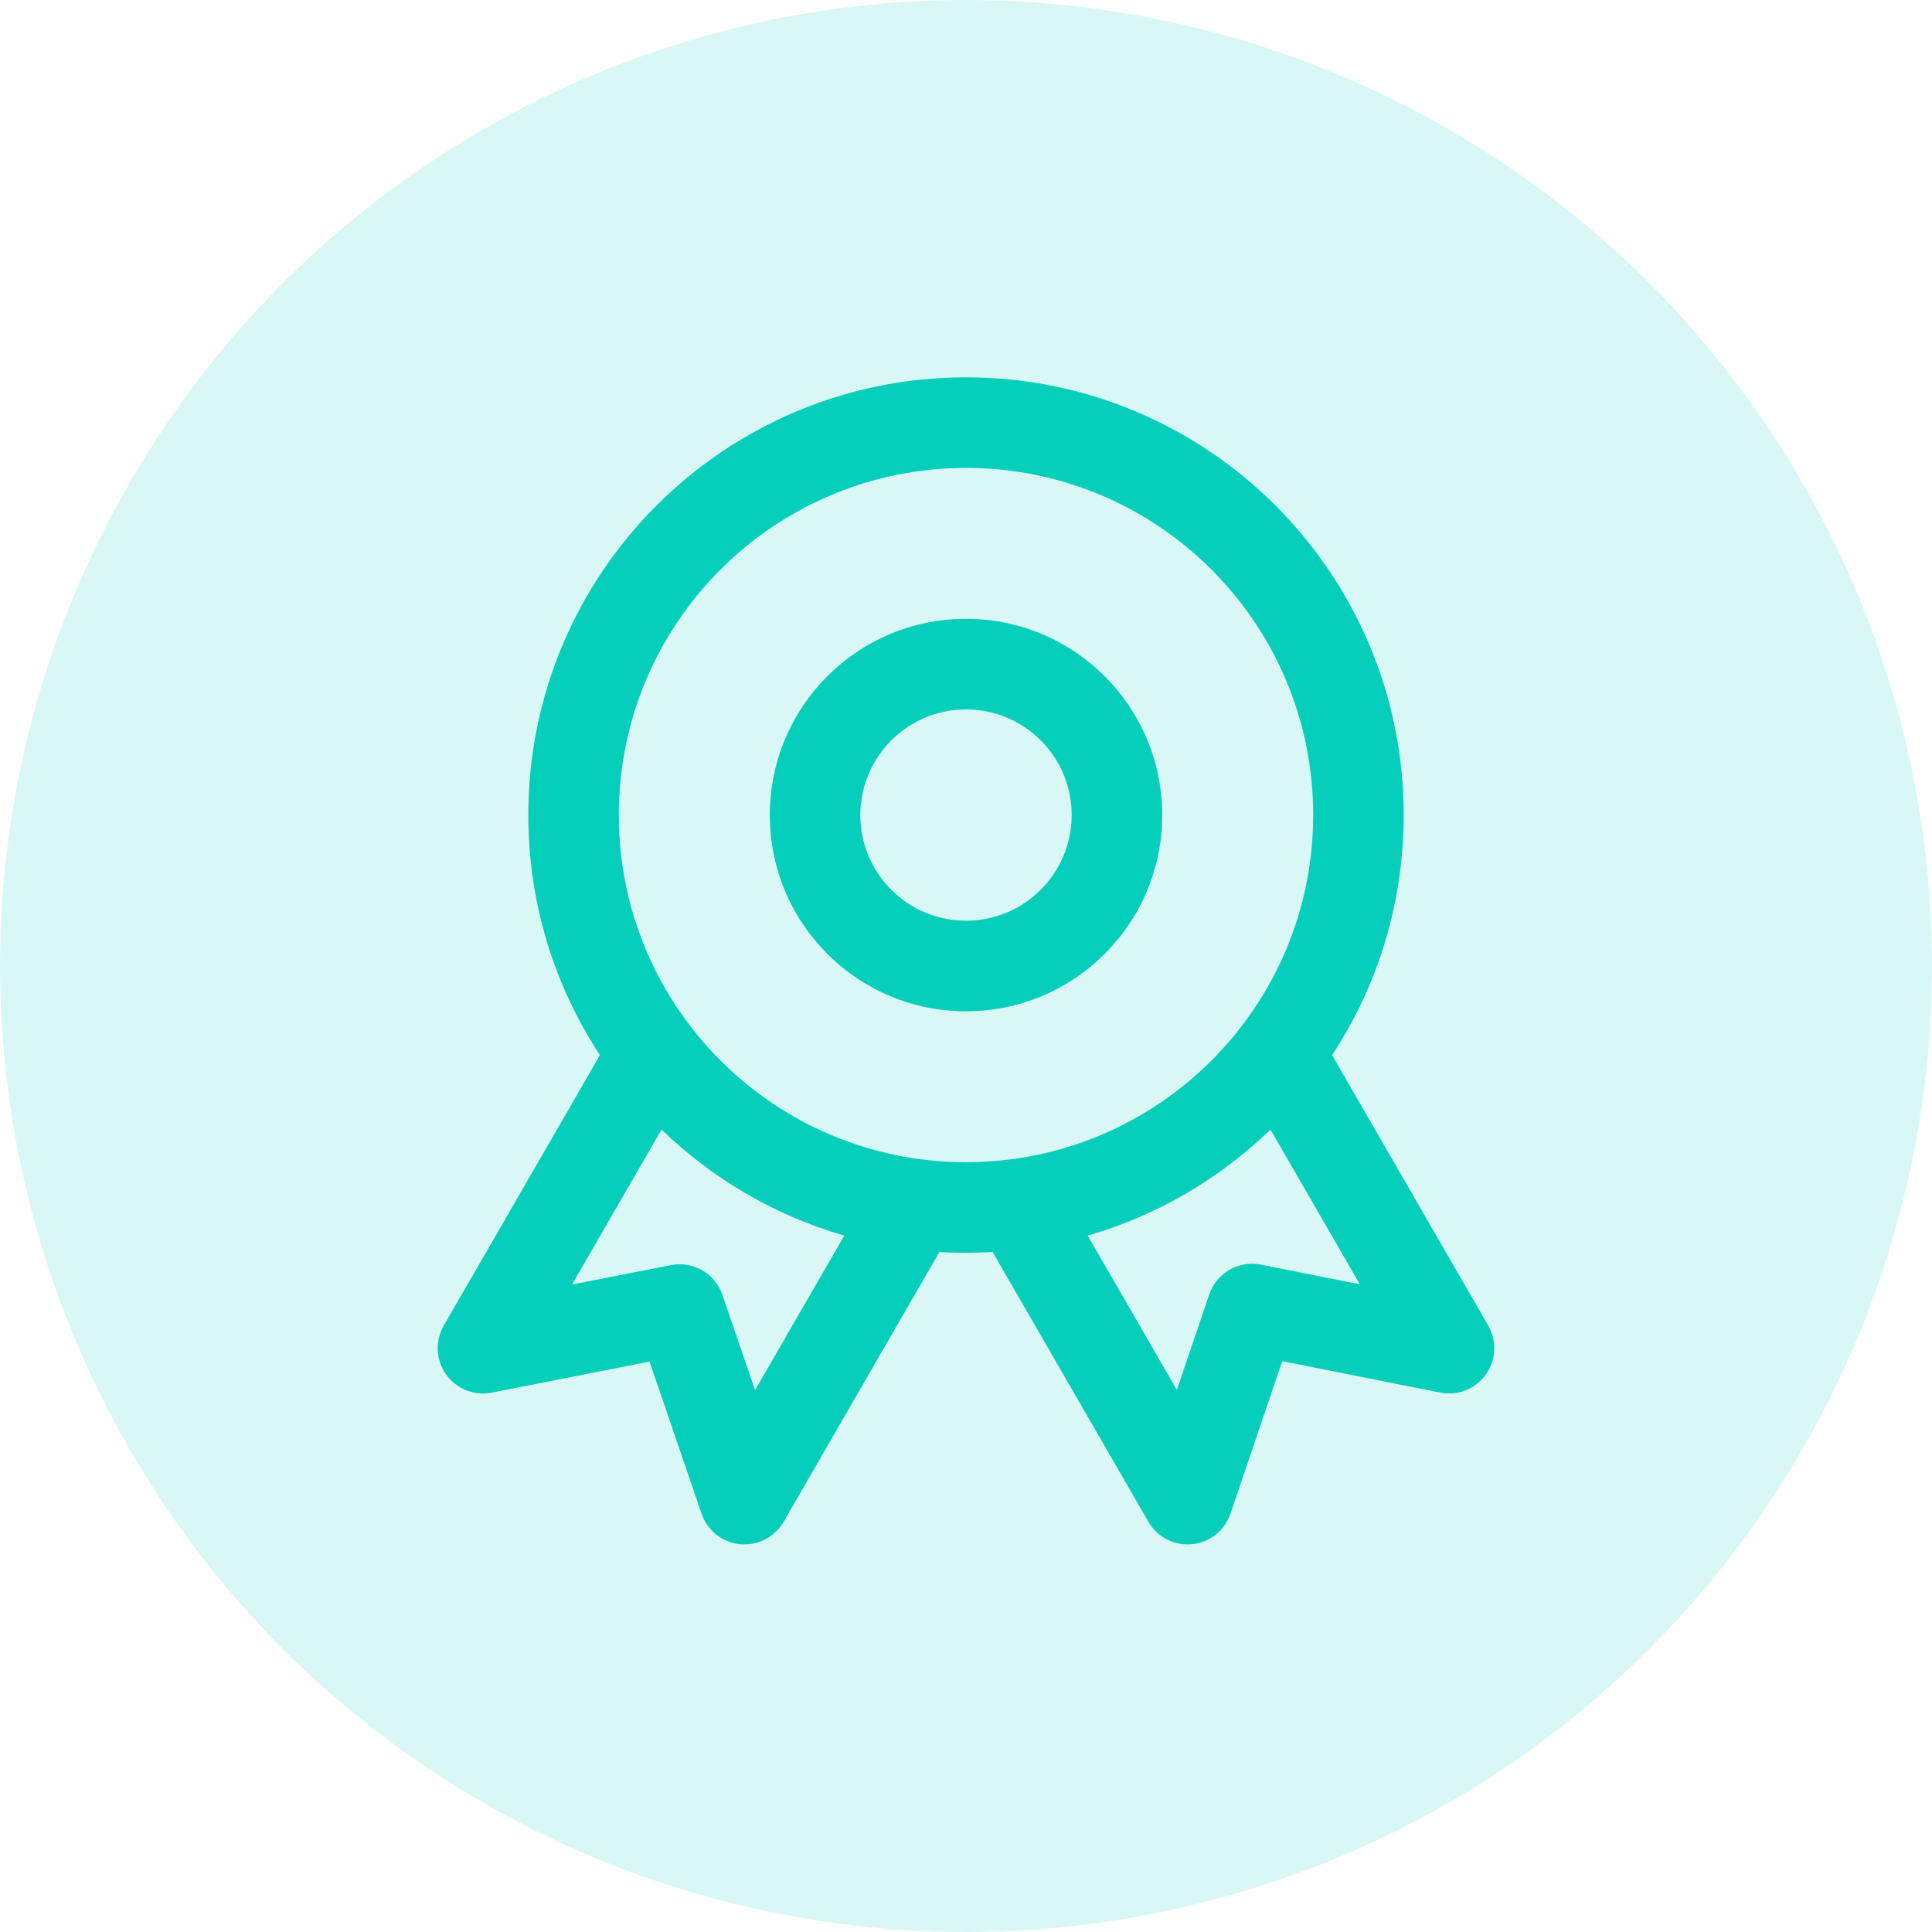
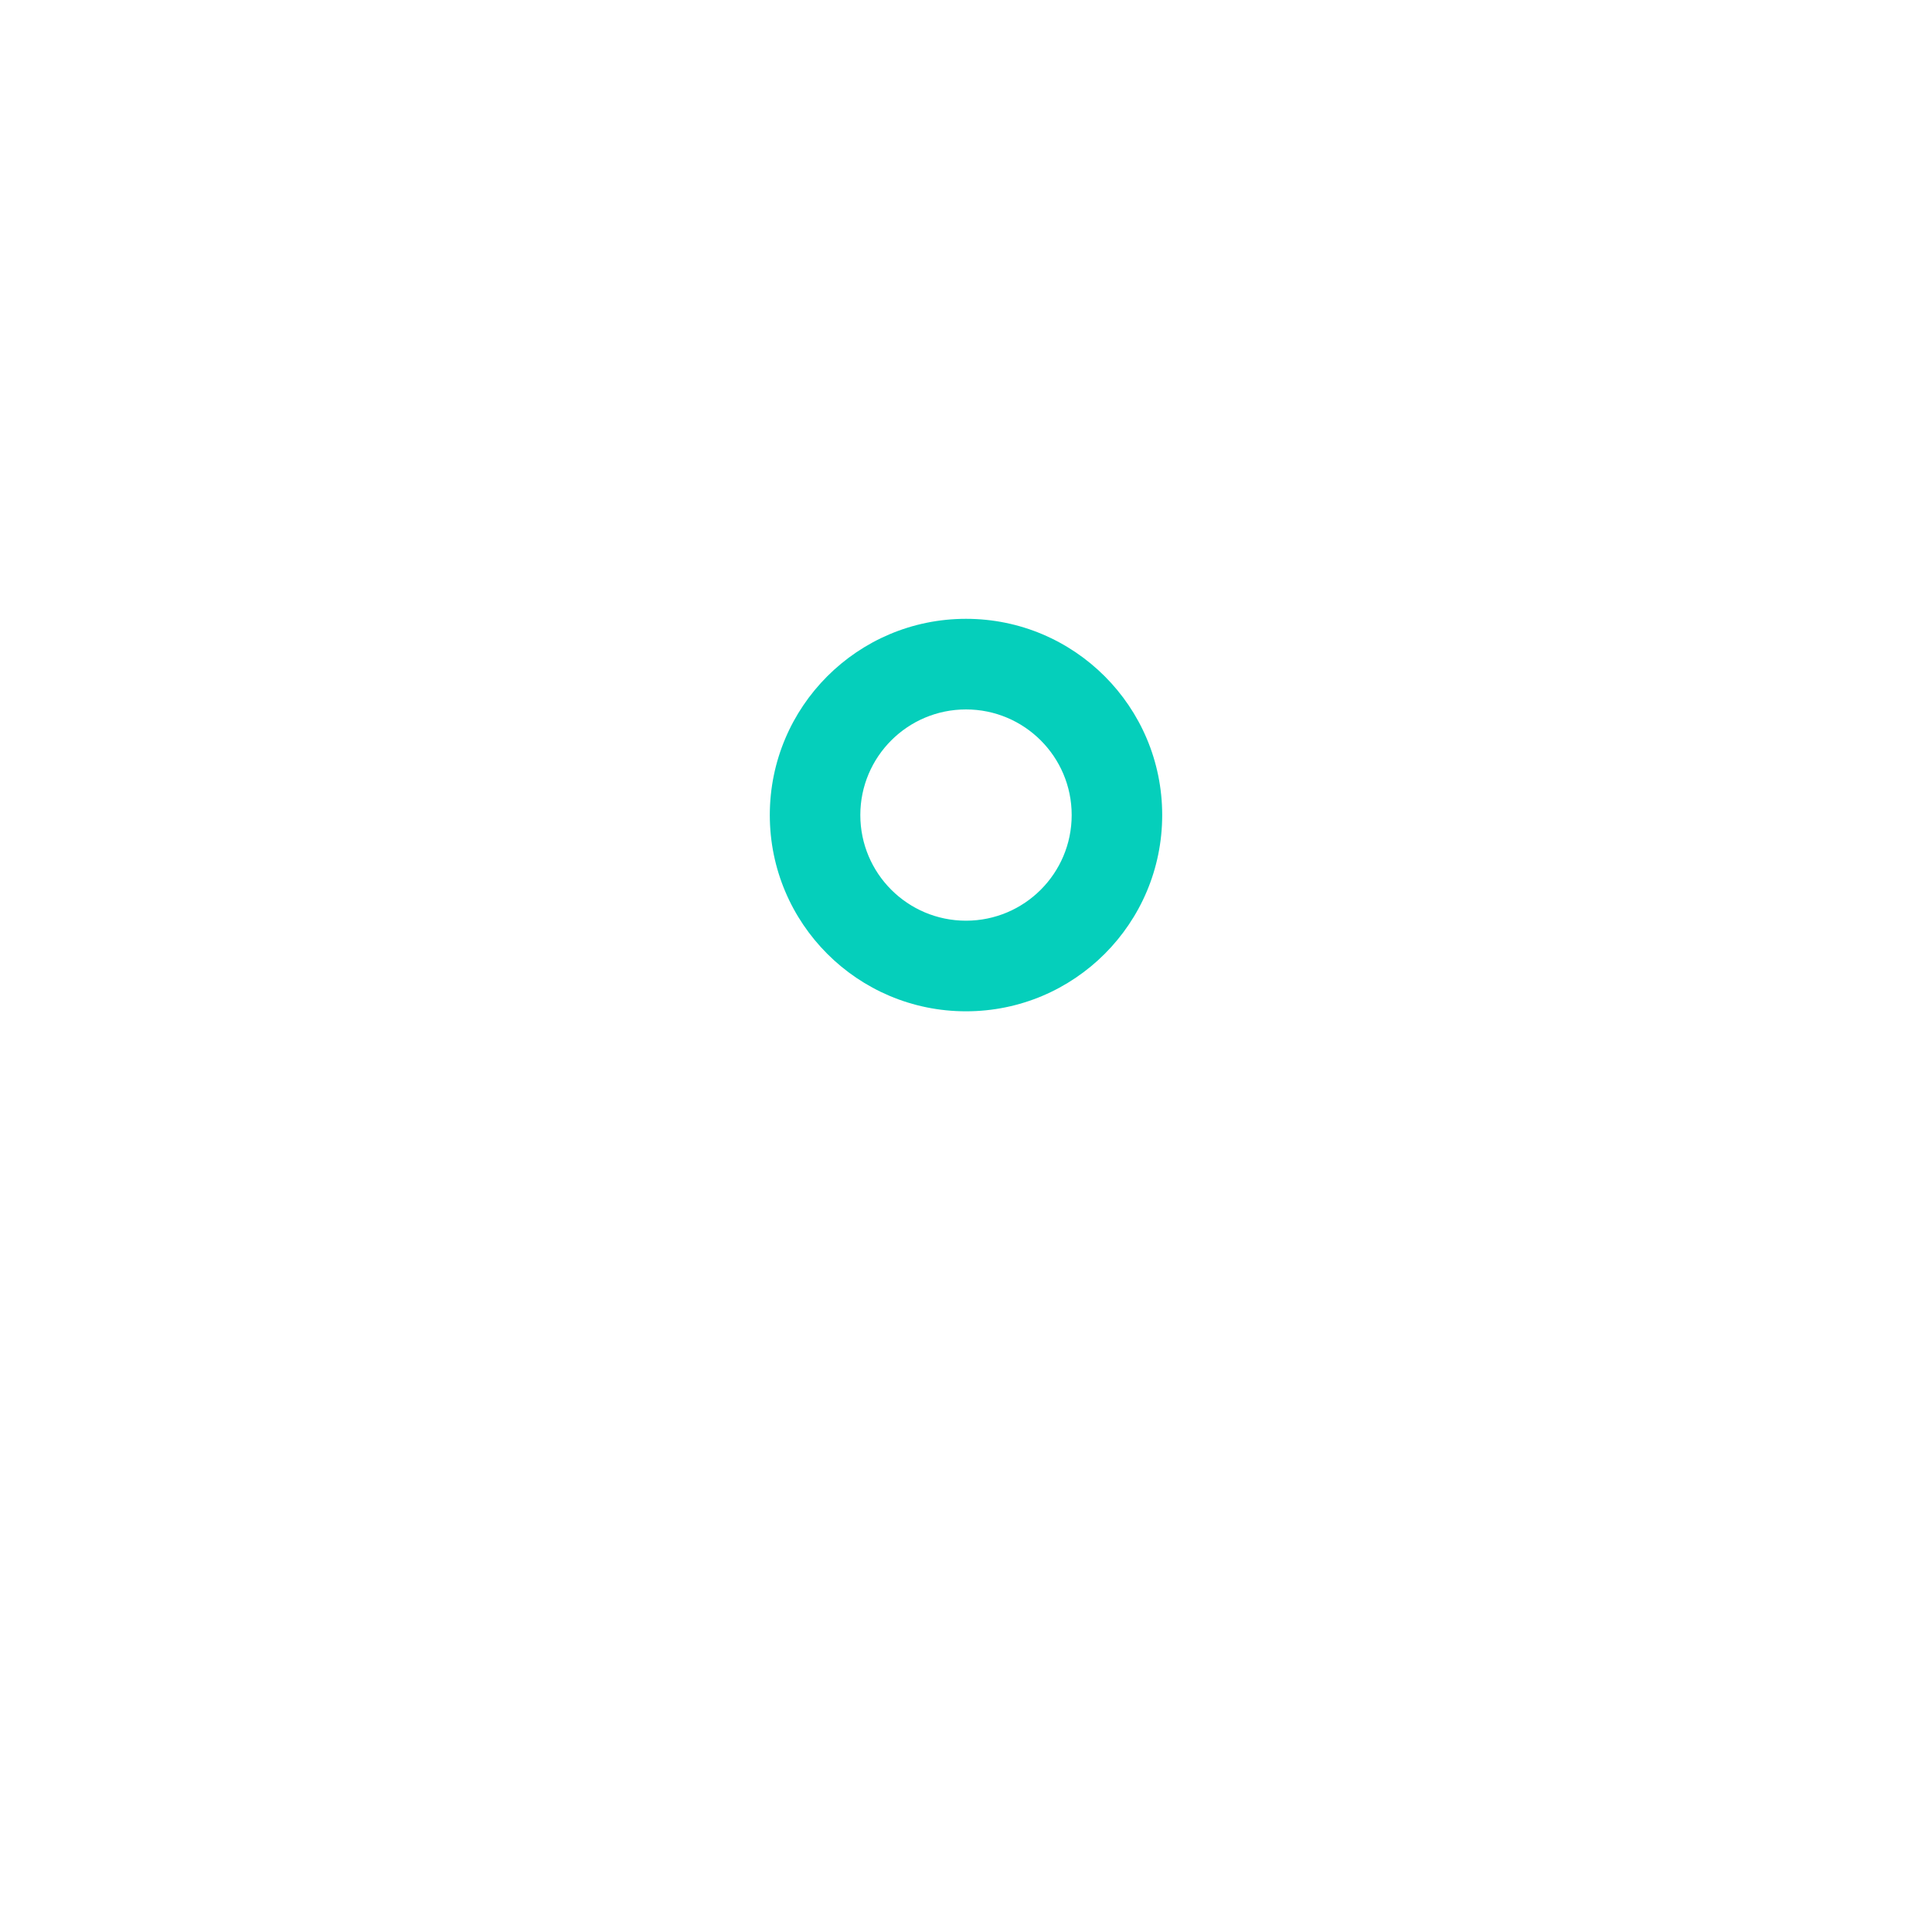
<svg xmlns="http://www.w3.org/2000/svg" width="40" height="40" viewBox="0 0 40 40" fill="none">
-   <circle cx="20" cy="20" r="20" fill="#05CFBB" fill-opacity="0.15" />
  <path fill-rule="evenodd" clip-rule="evenodd" d="M20 12.812C17.756 12.812 15.938 14.631 15.938 16.875C15.938 19.119 17.756 20.938 20 20.938C22.244 20.938 24.062 19.119 24.062 16.875C24.062 14.631 22.244 12.812 20 12.812ZM17.812 16.875C17.812 15.667 18.792 14.688 20 14.688C21.208 14.688 22.188 15.667 22.188 16.875C22.188 18.083 21.208 19.062 20 19.062C18.792 19.062 17.812 18.083 17.812 16.875Z" fill="#05CFBB" />
-   <path fill-rule="evenodd" clip-rule="evenodd" d="M20 7.812C14.995 7.812 10.938 11.87 10.938 16.875C10.938 18.71 11.483 20.418 12.421 21.845L9.188 27.444C9.004 27.762 9.024 28.159 9.237 28.458C9.451 28.757 9.82 28.904 10.181 28.833L13.448 28.19L14.526 31.341C14.645 31.689 14.956 31.935 15.322 31.971C15.688 32.006 16.041 31.825 16.225 31.506L19.449 25.921C19.631 25.932 19.815 25.938 20 25.938C20.185 25.938 20.369 25.932 20.551 25.921L23.776 31.506C23.959 31.825 24.313 32.007 24.679 31.971C25.046 31.935 25.357 31.688 25.475 31.339L26.547 28.182L29.817 28.832C30.178 28.904 30.548 28.758 30.762 28.459C30.976 28.16 30.996 27.763 30.812 27.444L27.579 21.845C28.517 20.418 29.062 18.71 29.062 16.875C29.062 11.87 25.005 7.812 20 7.812ZM12.812 16.875C12.812 12.905 16.03 9.688 20 9.688C23.97 9.688 27.188 12.905 27.188 16.875C27.188 20.845 23.97 24.062 20 24.062C16.03 24.062 12.812 20.845 12.812 16.875ZM17.48 25.582C16.038 25.166 14.745 24.401 13.696 23.386L11.843 26.595L13.89 26.193C14.35 26.102 14.806 26.366 14.957 26.809L15.632 28.782L17.48 25.582ZM24.365 28.777L22.52 25.582C23.962 25.166 25.255 24.401 26.304 23.386L28.154 26.59L26.106 26.183C25.645 26.091 25.187 26.355 25.036 26.801L24.365 28.777Z" fill="#05CFBB" />
</svg>